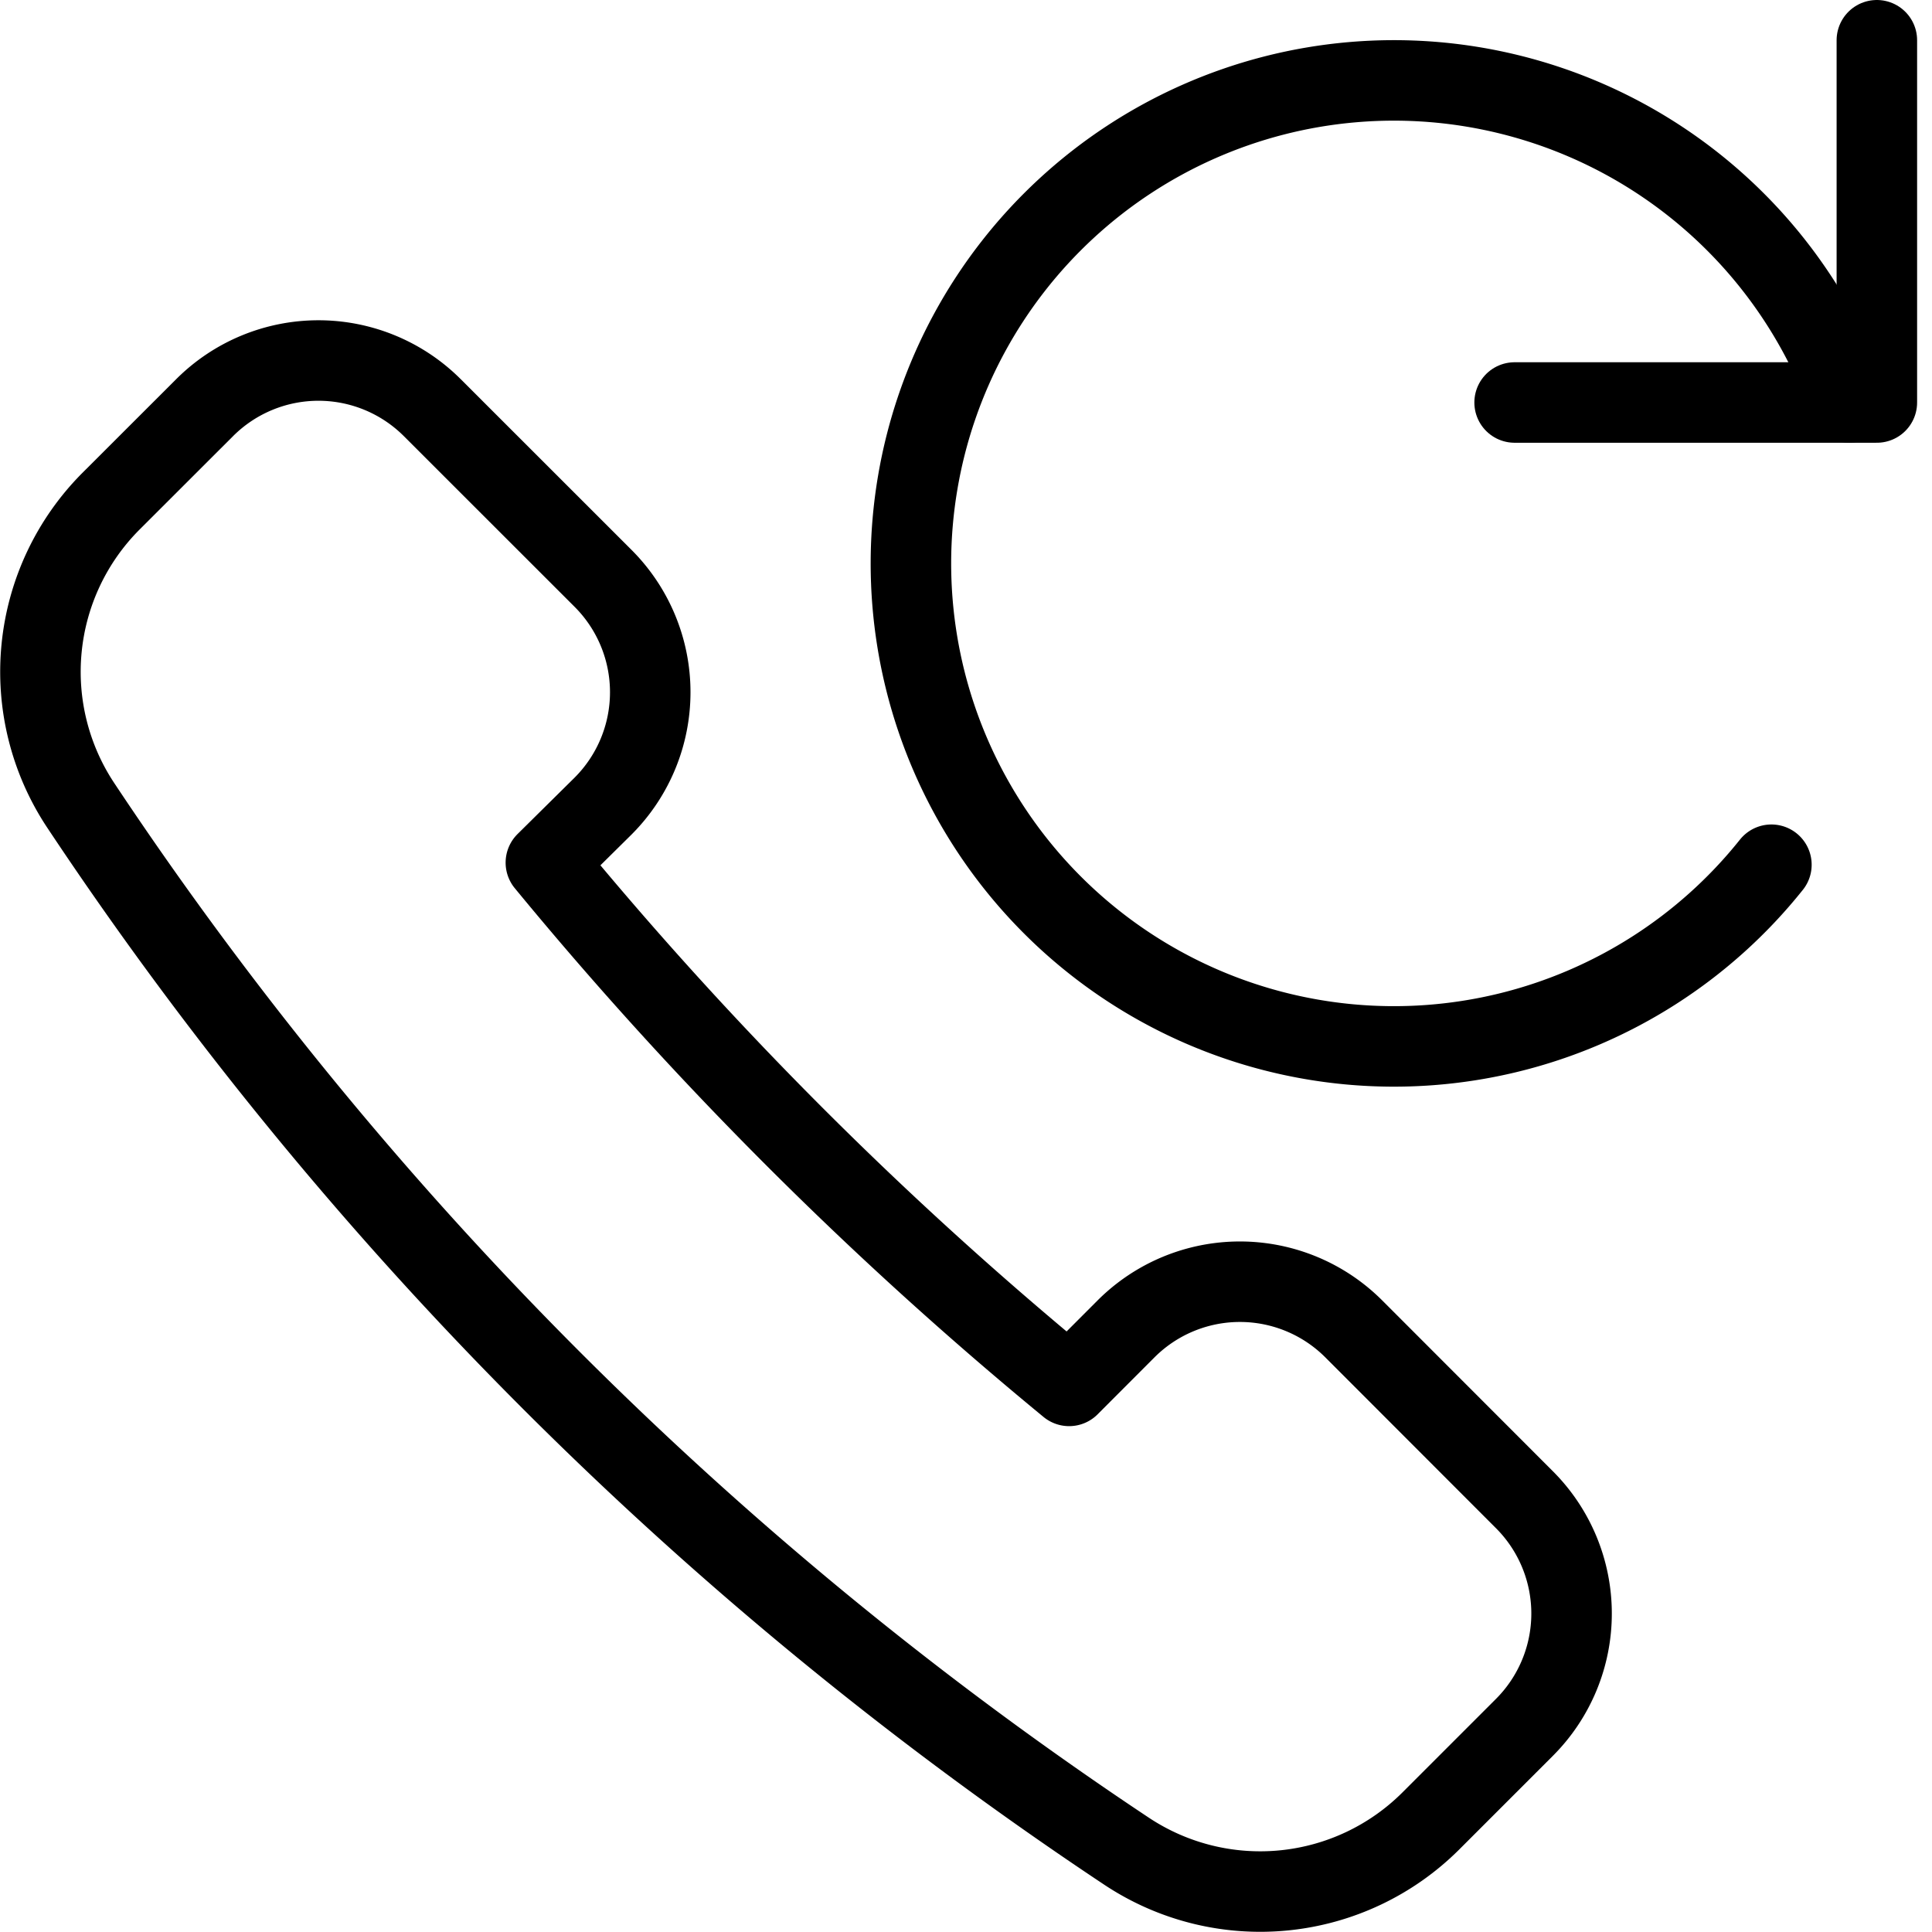
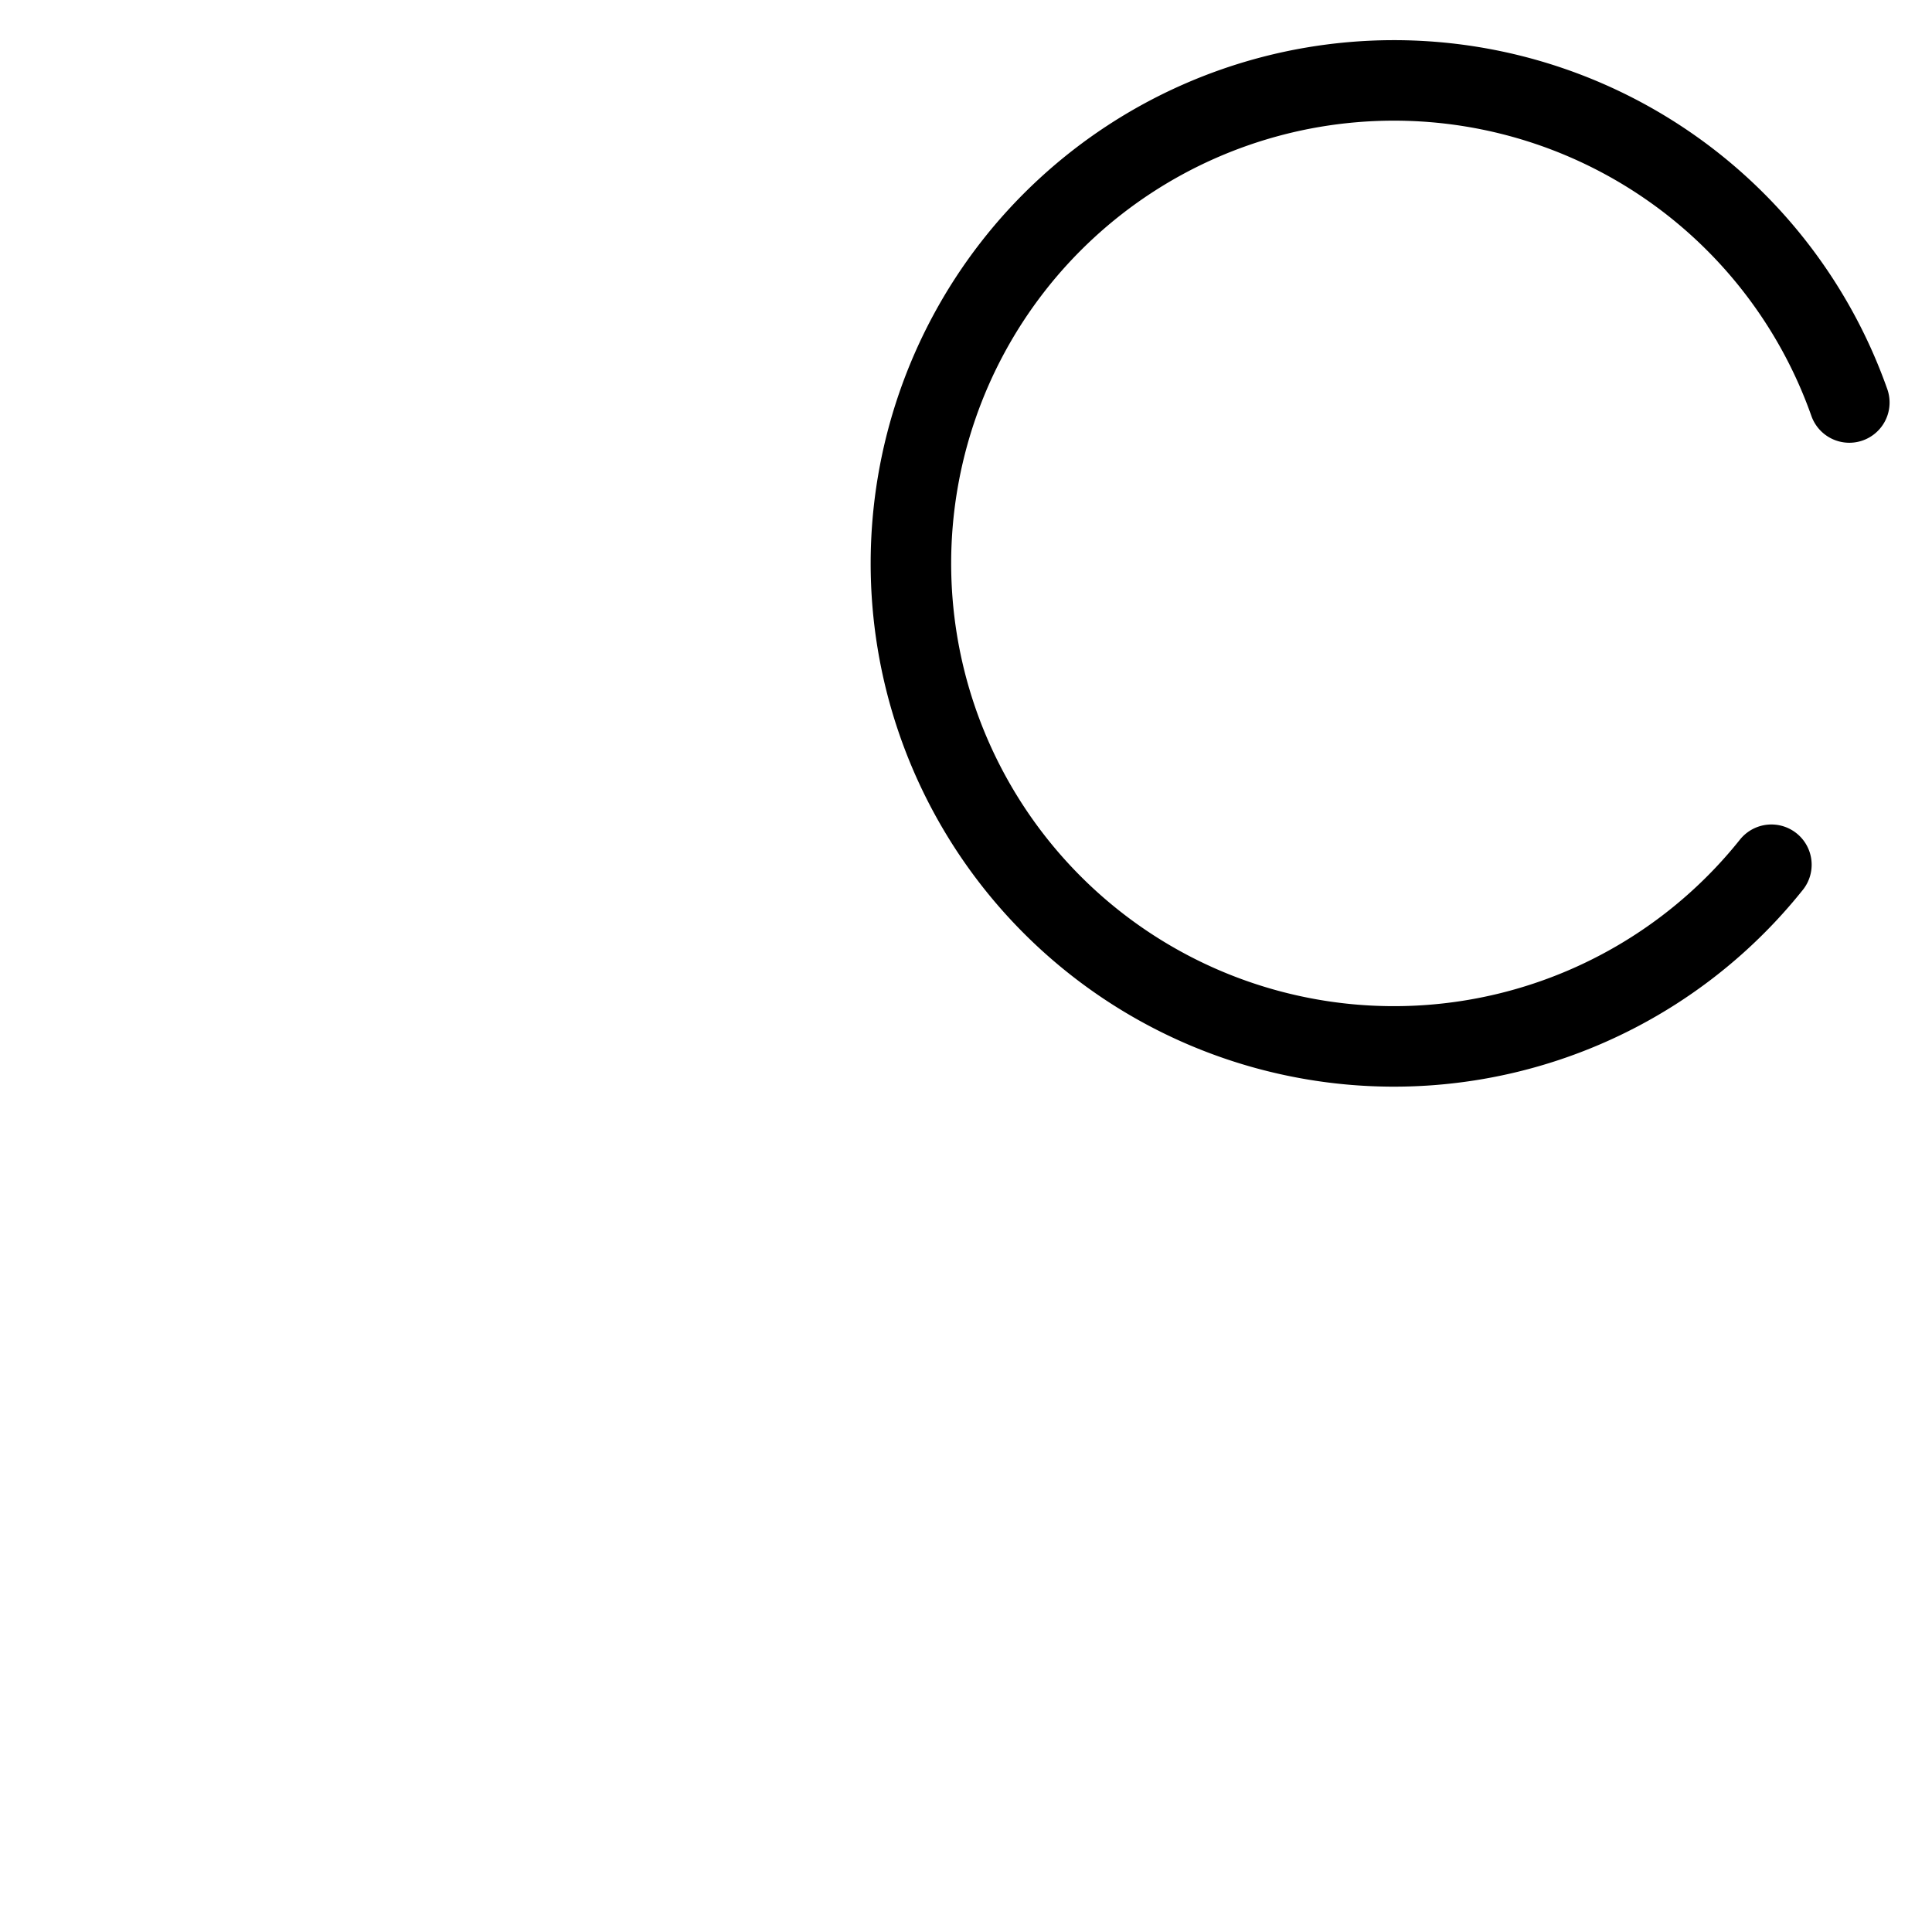
<svg xmlns="http://www.w3.org/2000/svg" viewBox="0 0 24 24">
  <g transform="matrix(1,0,0,1,0,0)">
-     <path d="M7.492,10.013a2,2,0,0,0,0-2.828L5.37,5.064a2,2,0,0,0-2.828,0L1.378,6.227A3,3,0,0,0,1,10,46.5,46.5,0,0,0,14,23a3,3,0,0,0,3.774-.379l1.163-1.163a2,2,0,0,0,0-2.828l-2.12-2.122a2,2,0,0,0-2.829,0l-.707.708a47.489,47.489,0,0,1-6.5-6.5Z" fill="none" stroke="#000000" stroke-linecap="round" stroke-linejoin="round" />
-     <path d="M18.815 5L23.315 5 23.315 0.5" fill="none" stroke="#000000" stroke-linecap="round" stroke-linejoin="round" />
    <path d="M22.973,5a6,6,0,1,0-.968,5.742" fill="none" stroke="#000000" stroke-linecap="round" stroke-linejoin="round" />
  </g>
</svg>